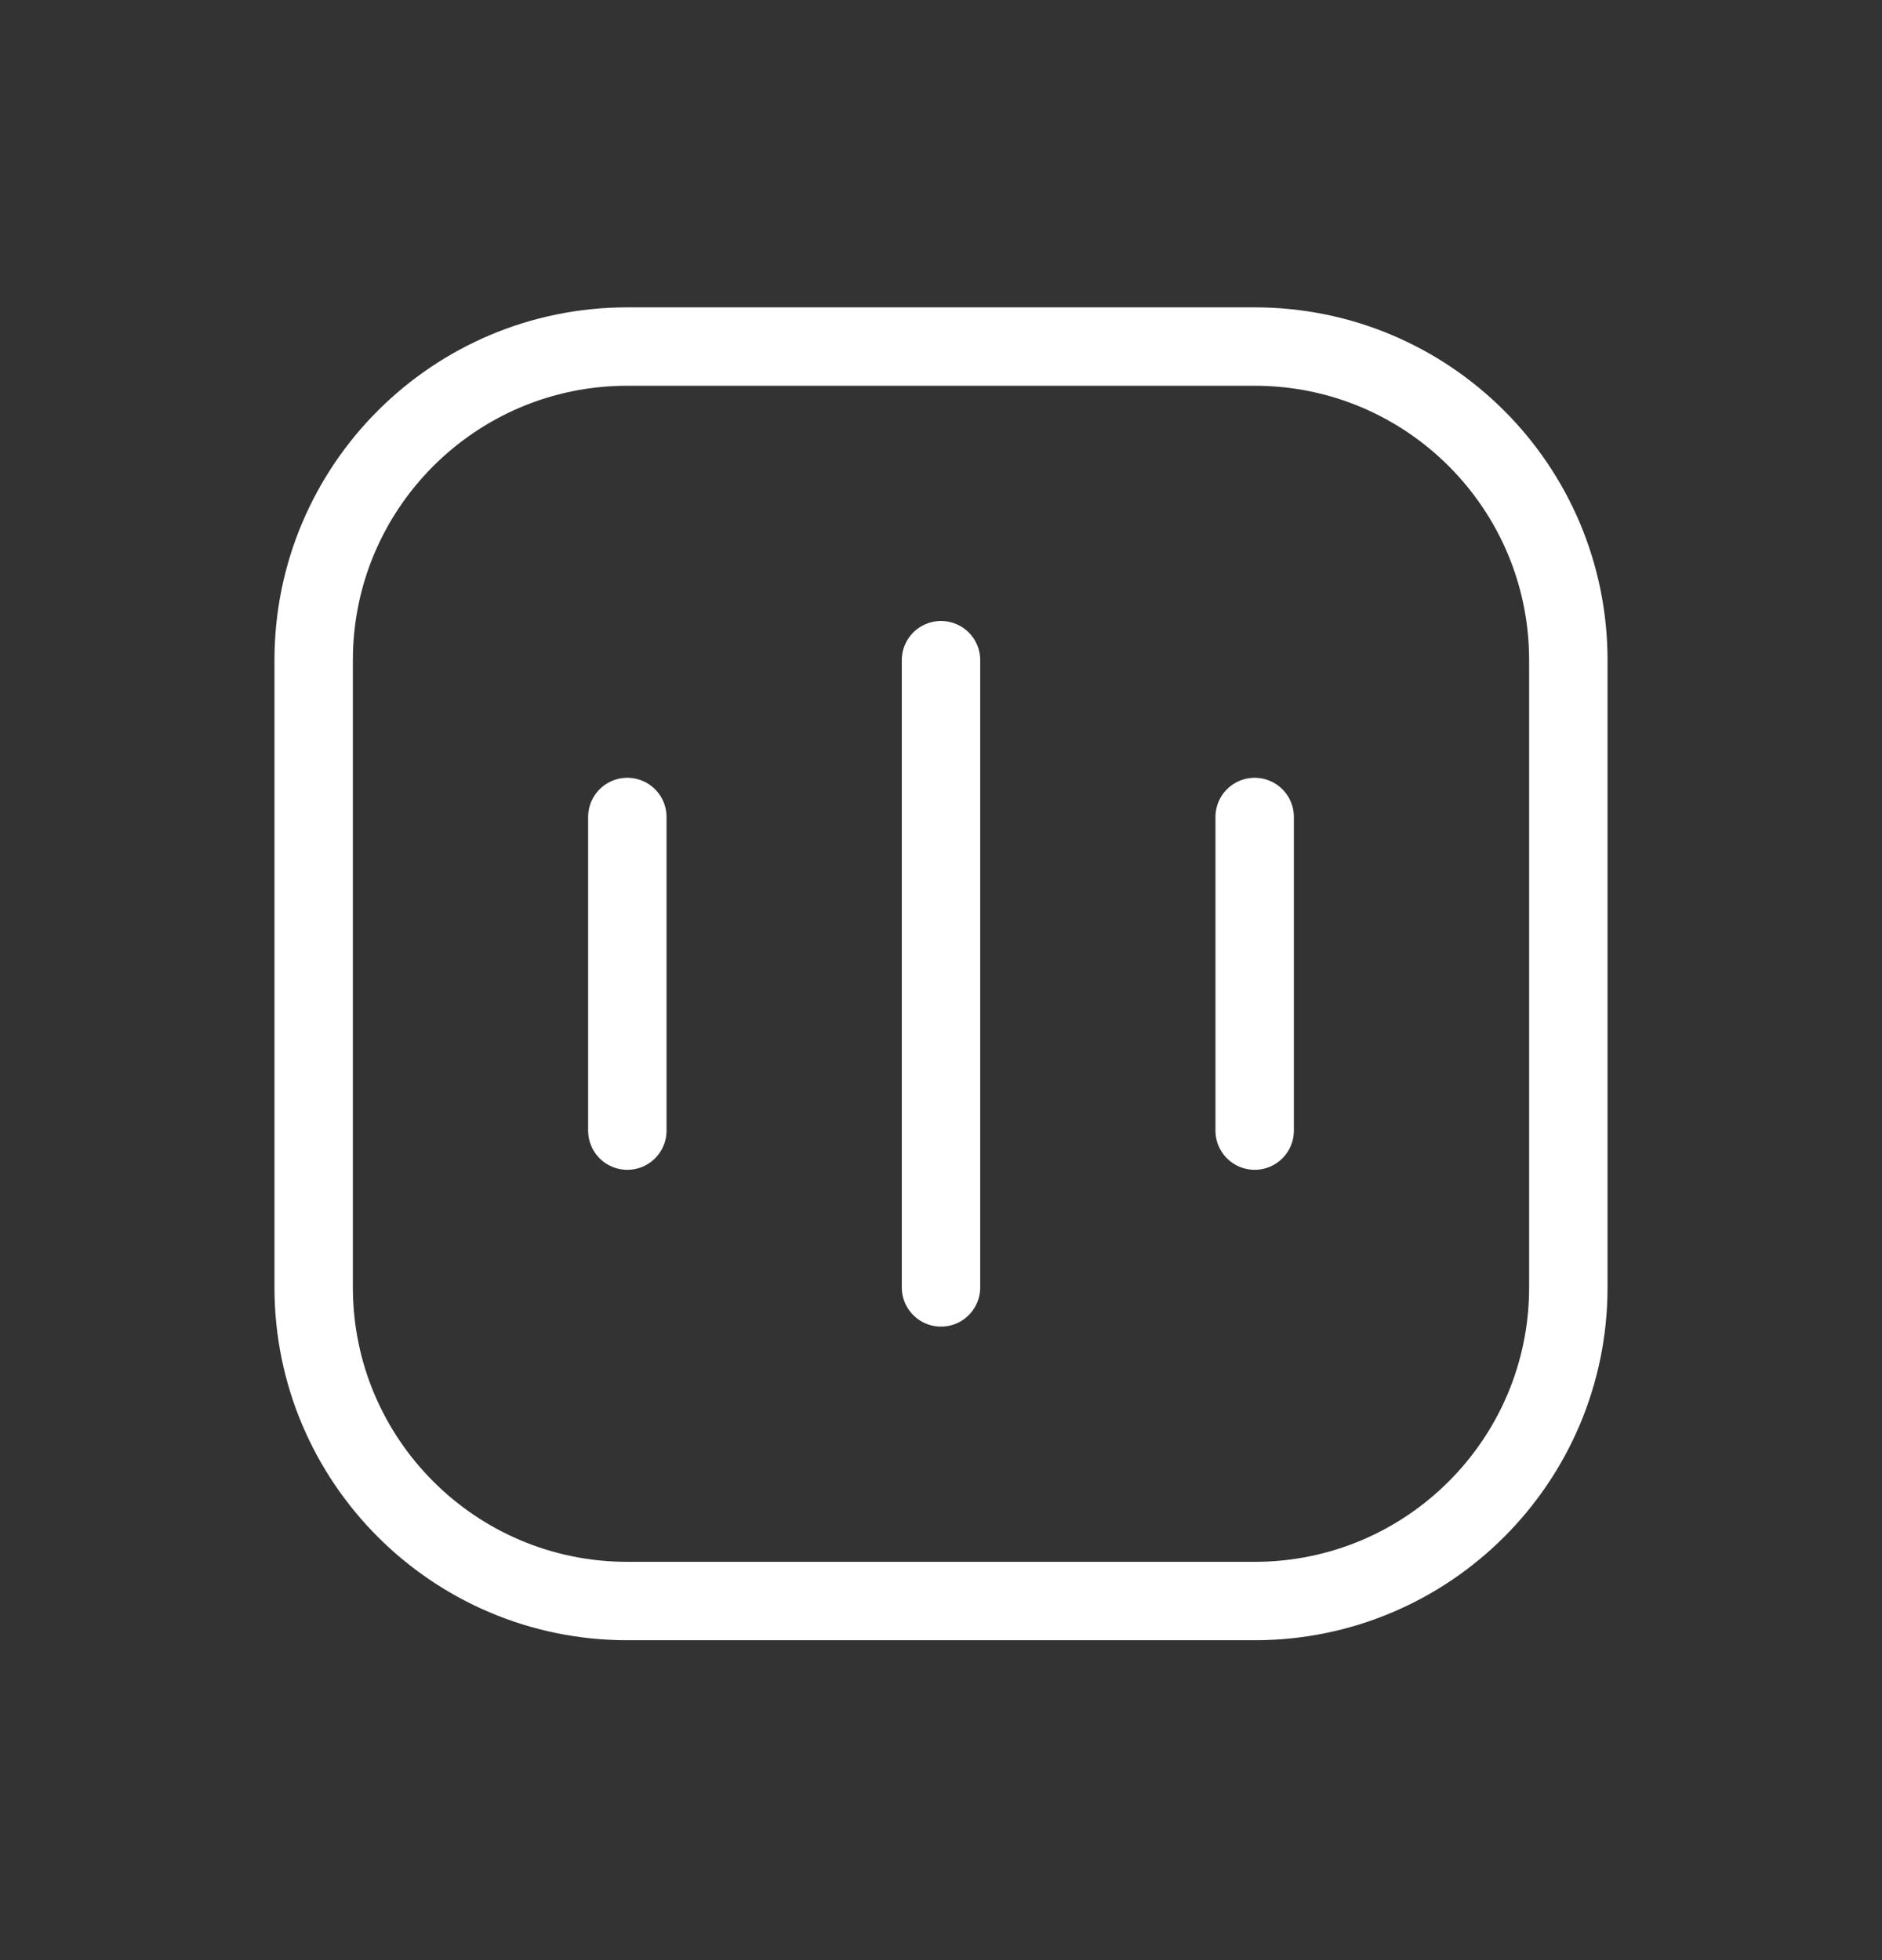
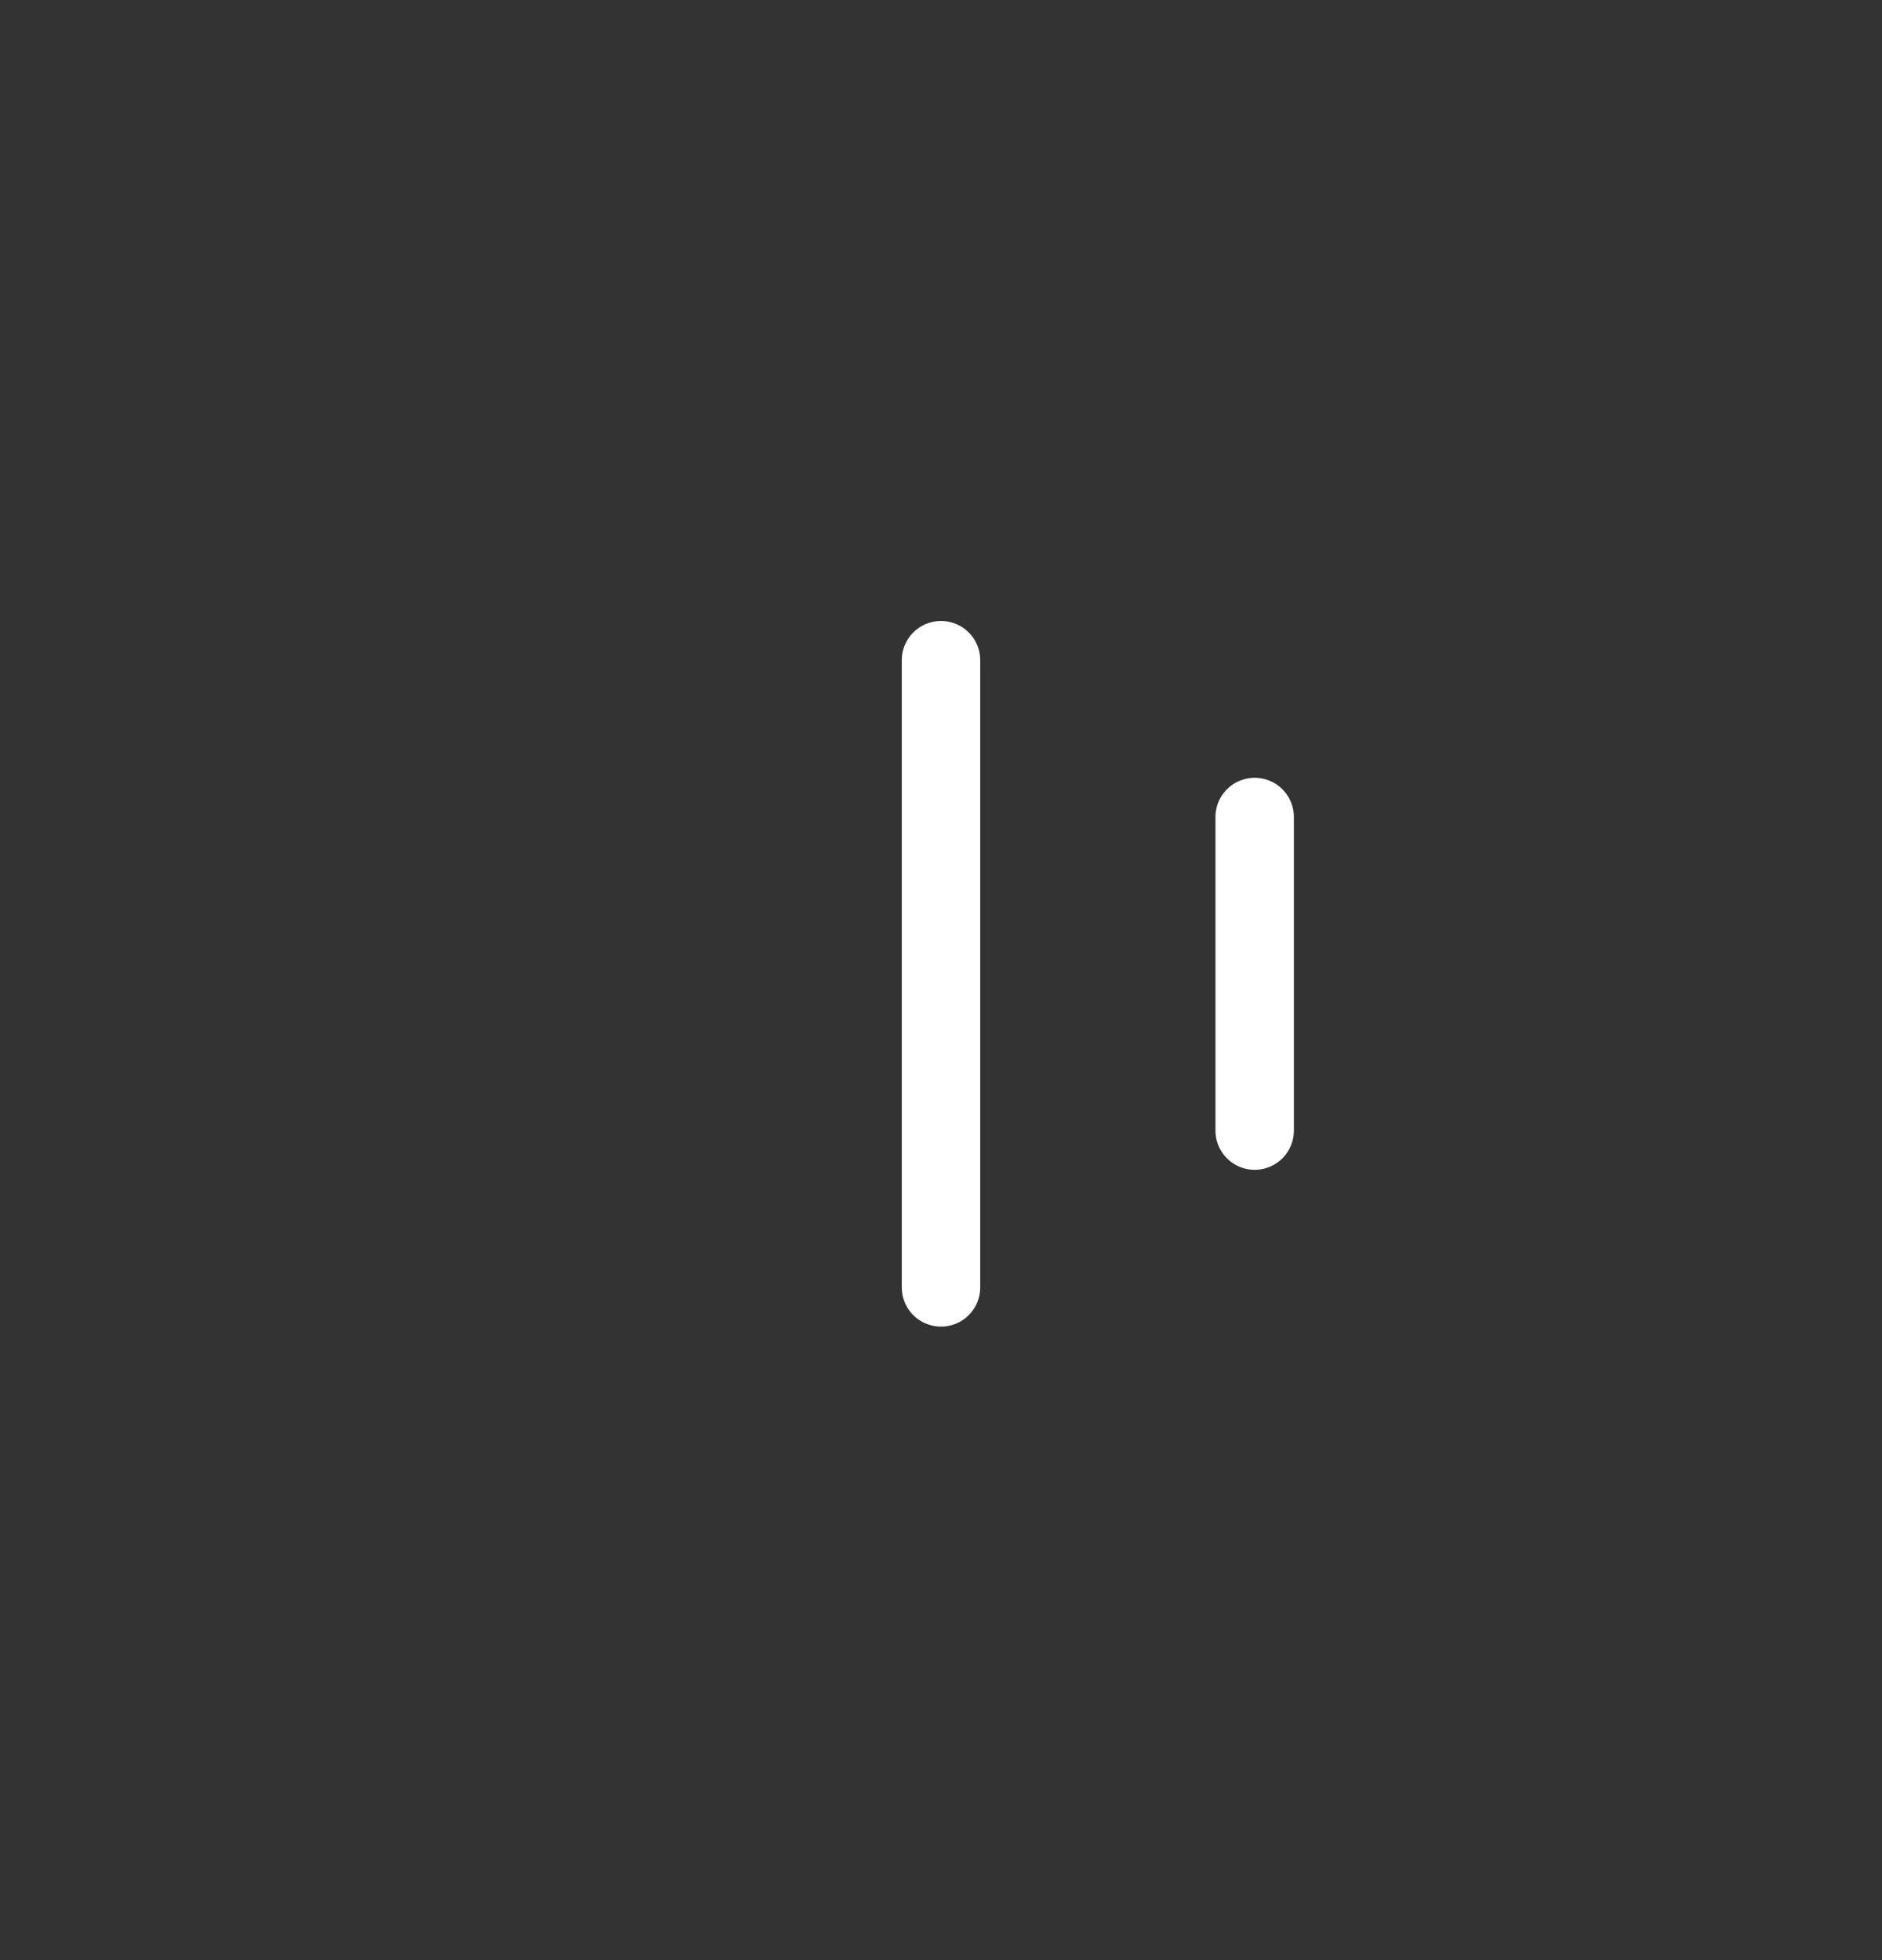
<svg xmlns="http://www.w3.org/2000/svg" width="24" height="25" viewBox="0 0 24 25" fill="none">
  <rect x="0" y="0" width="24" height="25" fill="#333333" stroke="none" />
-   <path d="M4 16.42V8.42C4 6.211 5.791 4.42 8 4.42H16C18.209 4.42 20 6.211 20 8.42V16.42C20 18.629 18.209 20.42 16 20.42H8C5.791 20.42 4 18.629 4 16.42Z" stroke="white" />
-   <path d="M8 10.42V14.42" stroke="white" stroke-linecap="round" />
  <path d="M16 10.42V14.42" stroke="white" stroke-linecap="round" />
  <path d="M12 8.42V16.42" stroke="white" stroke-linecap="round" />
</svg>